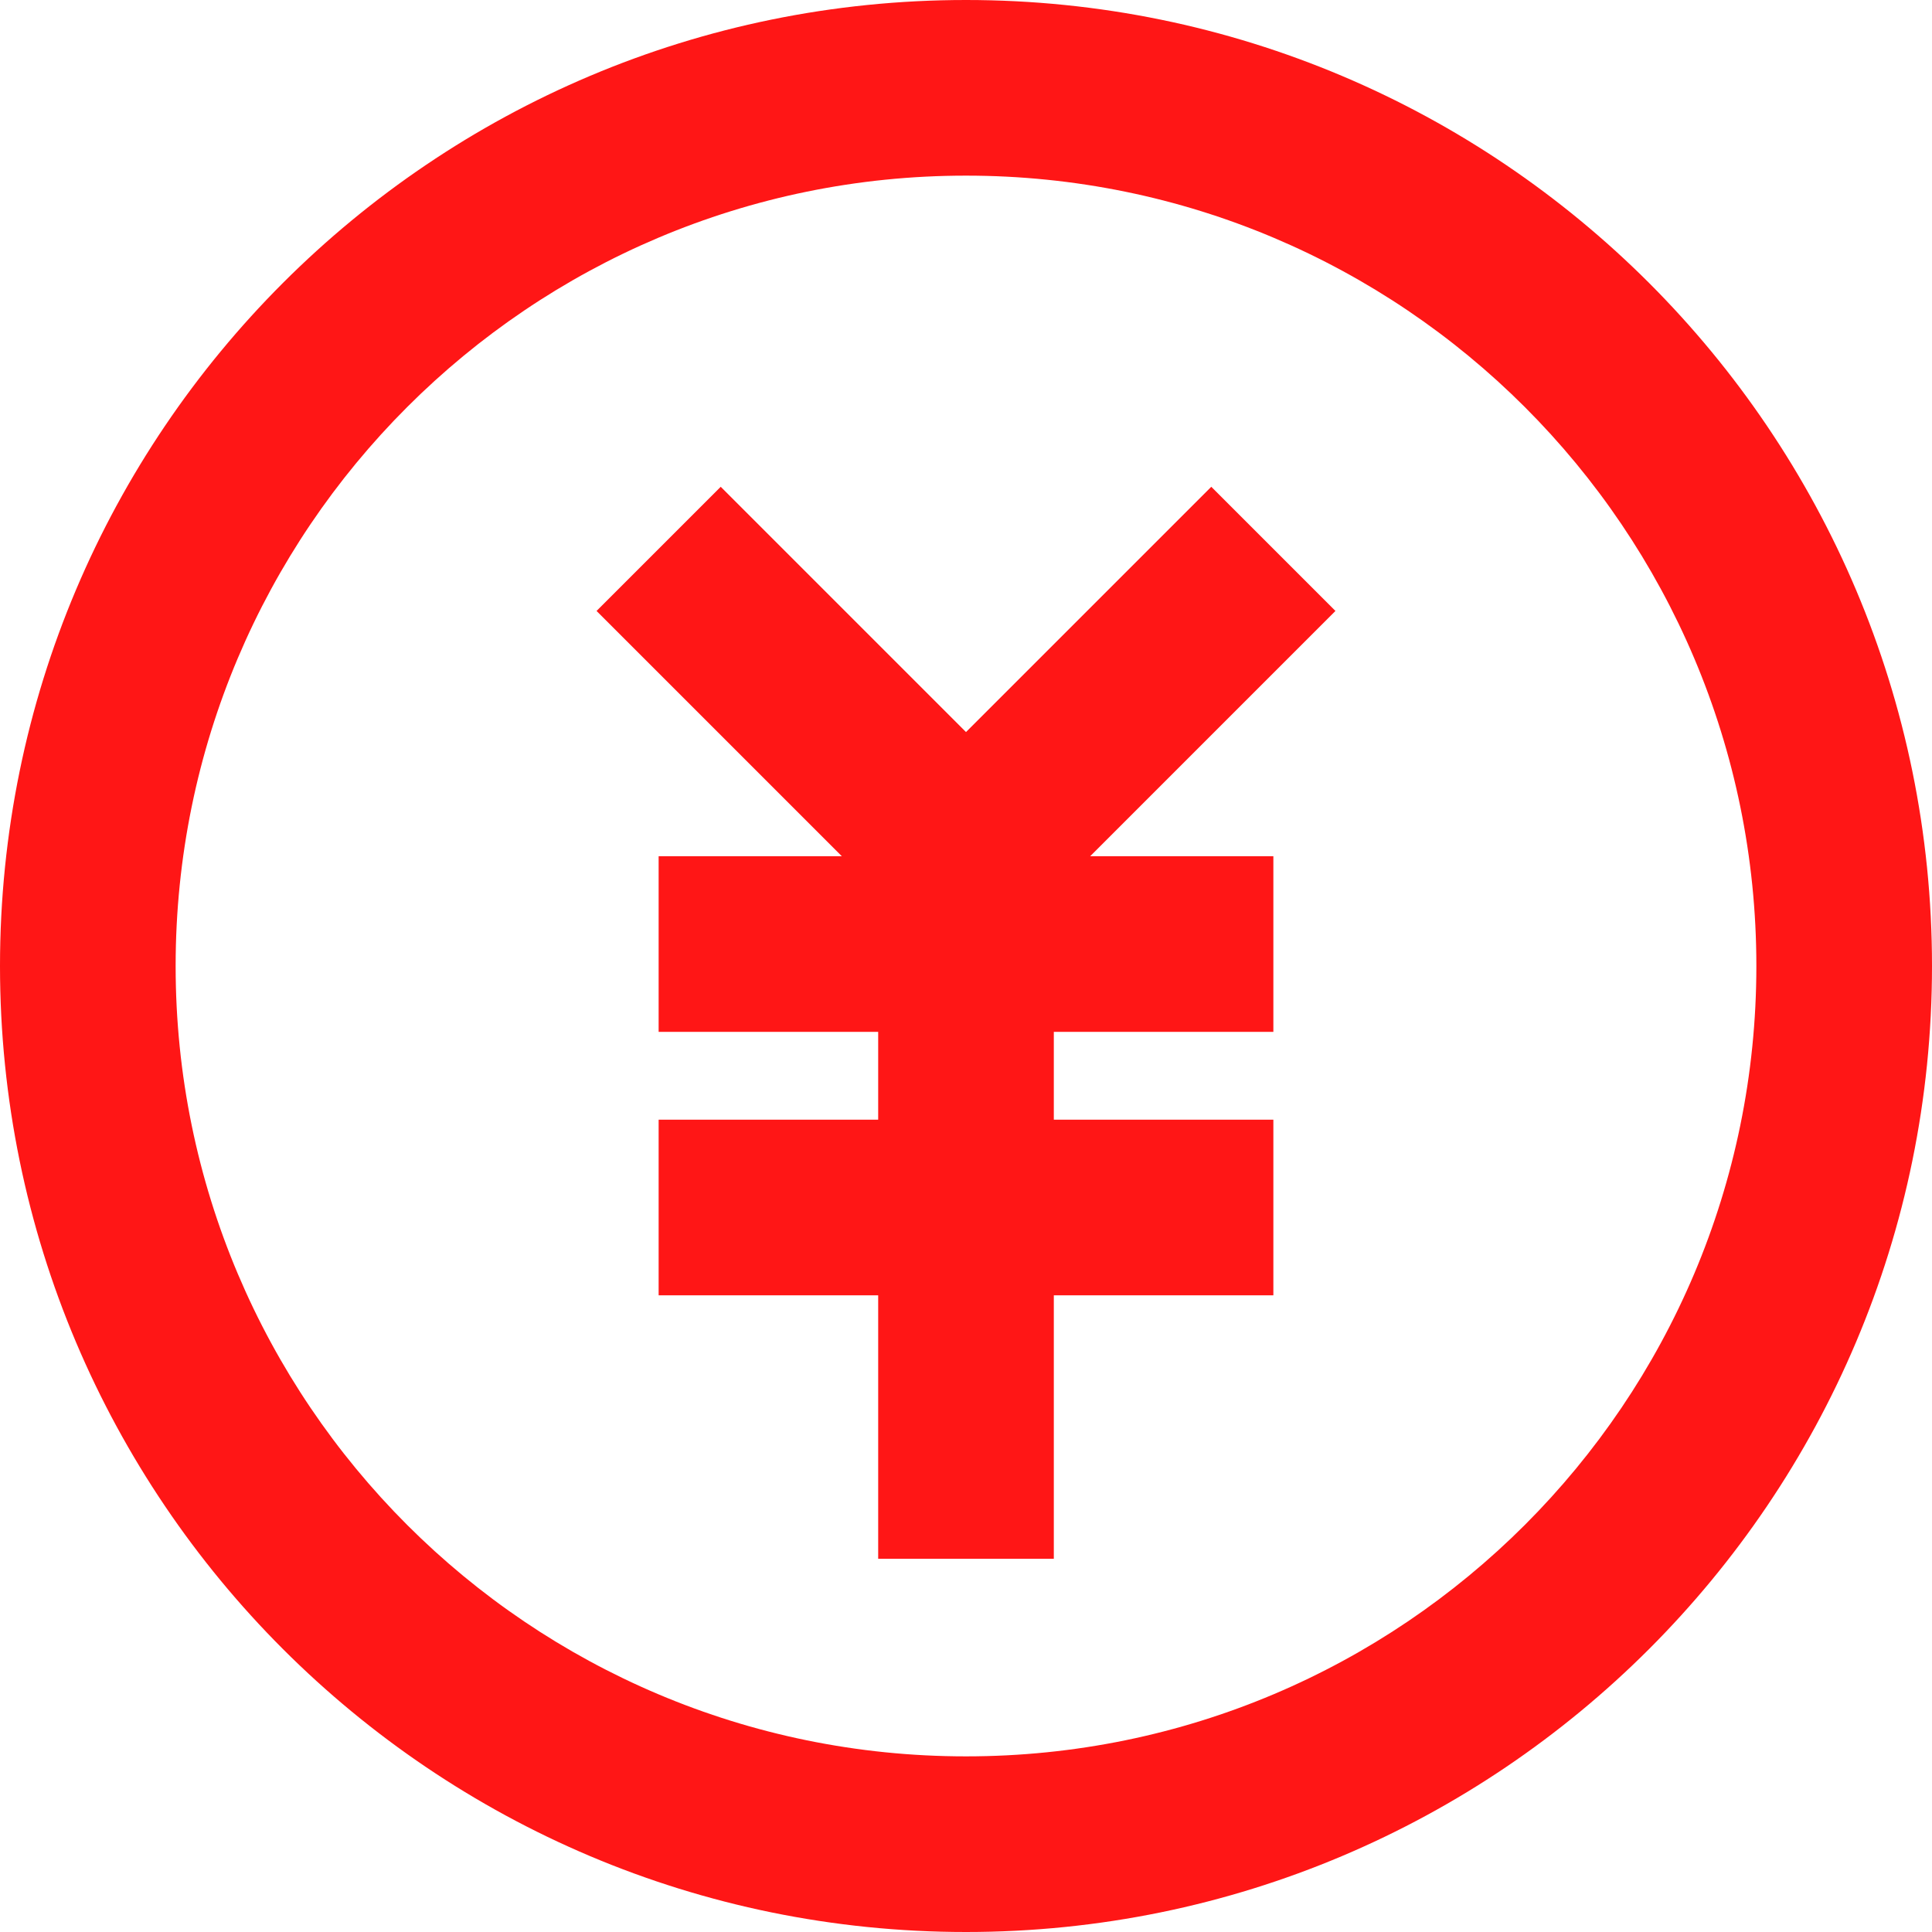
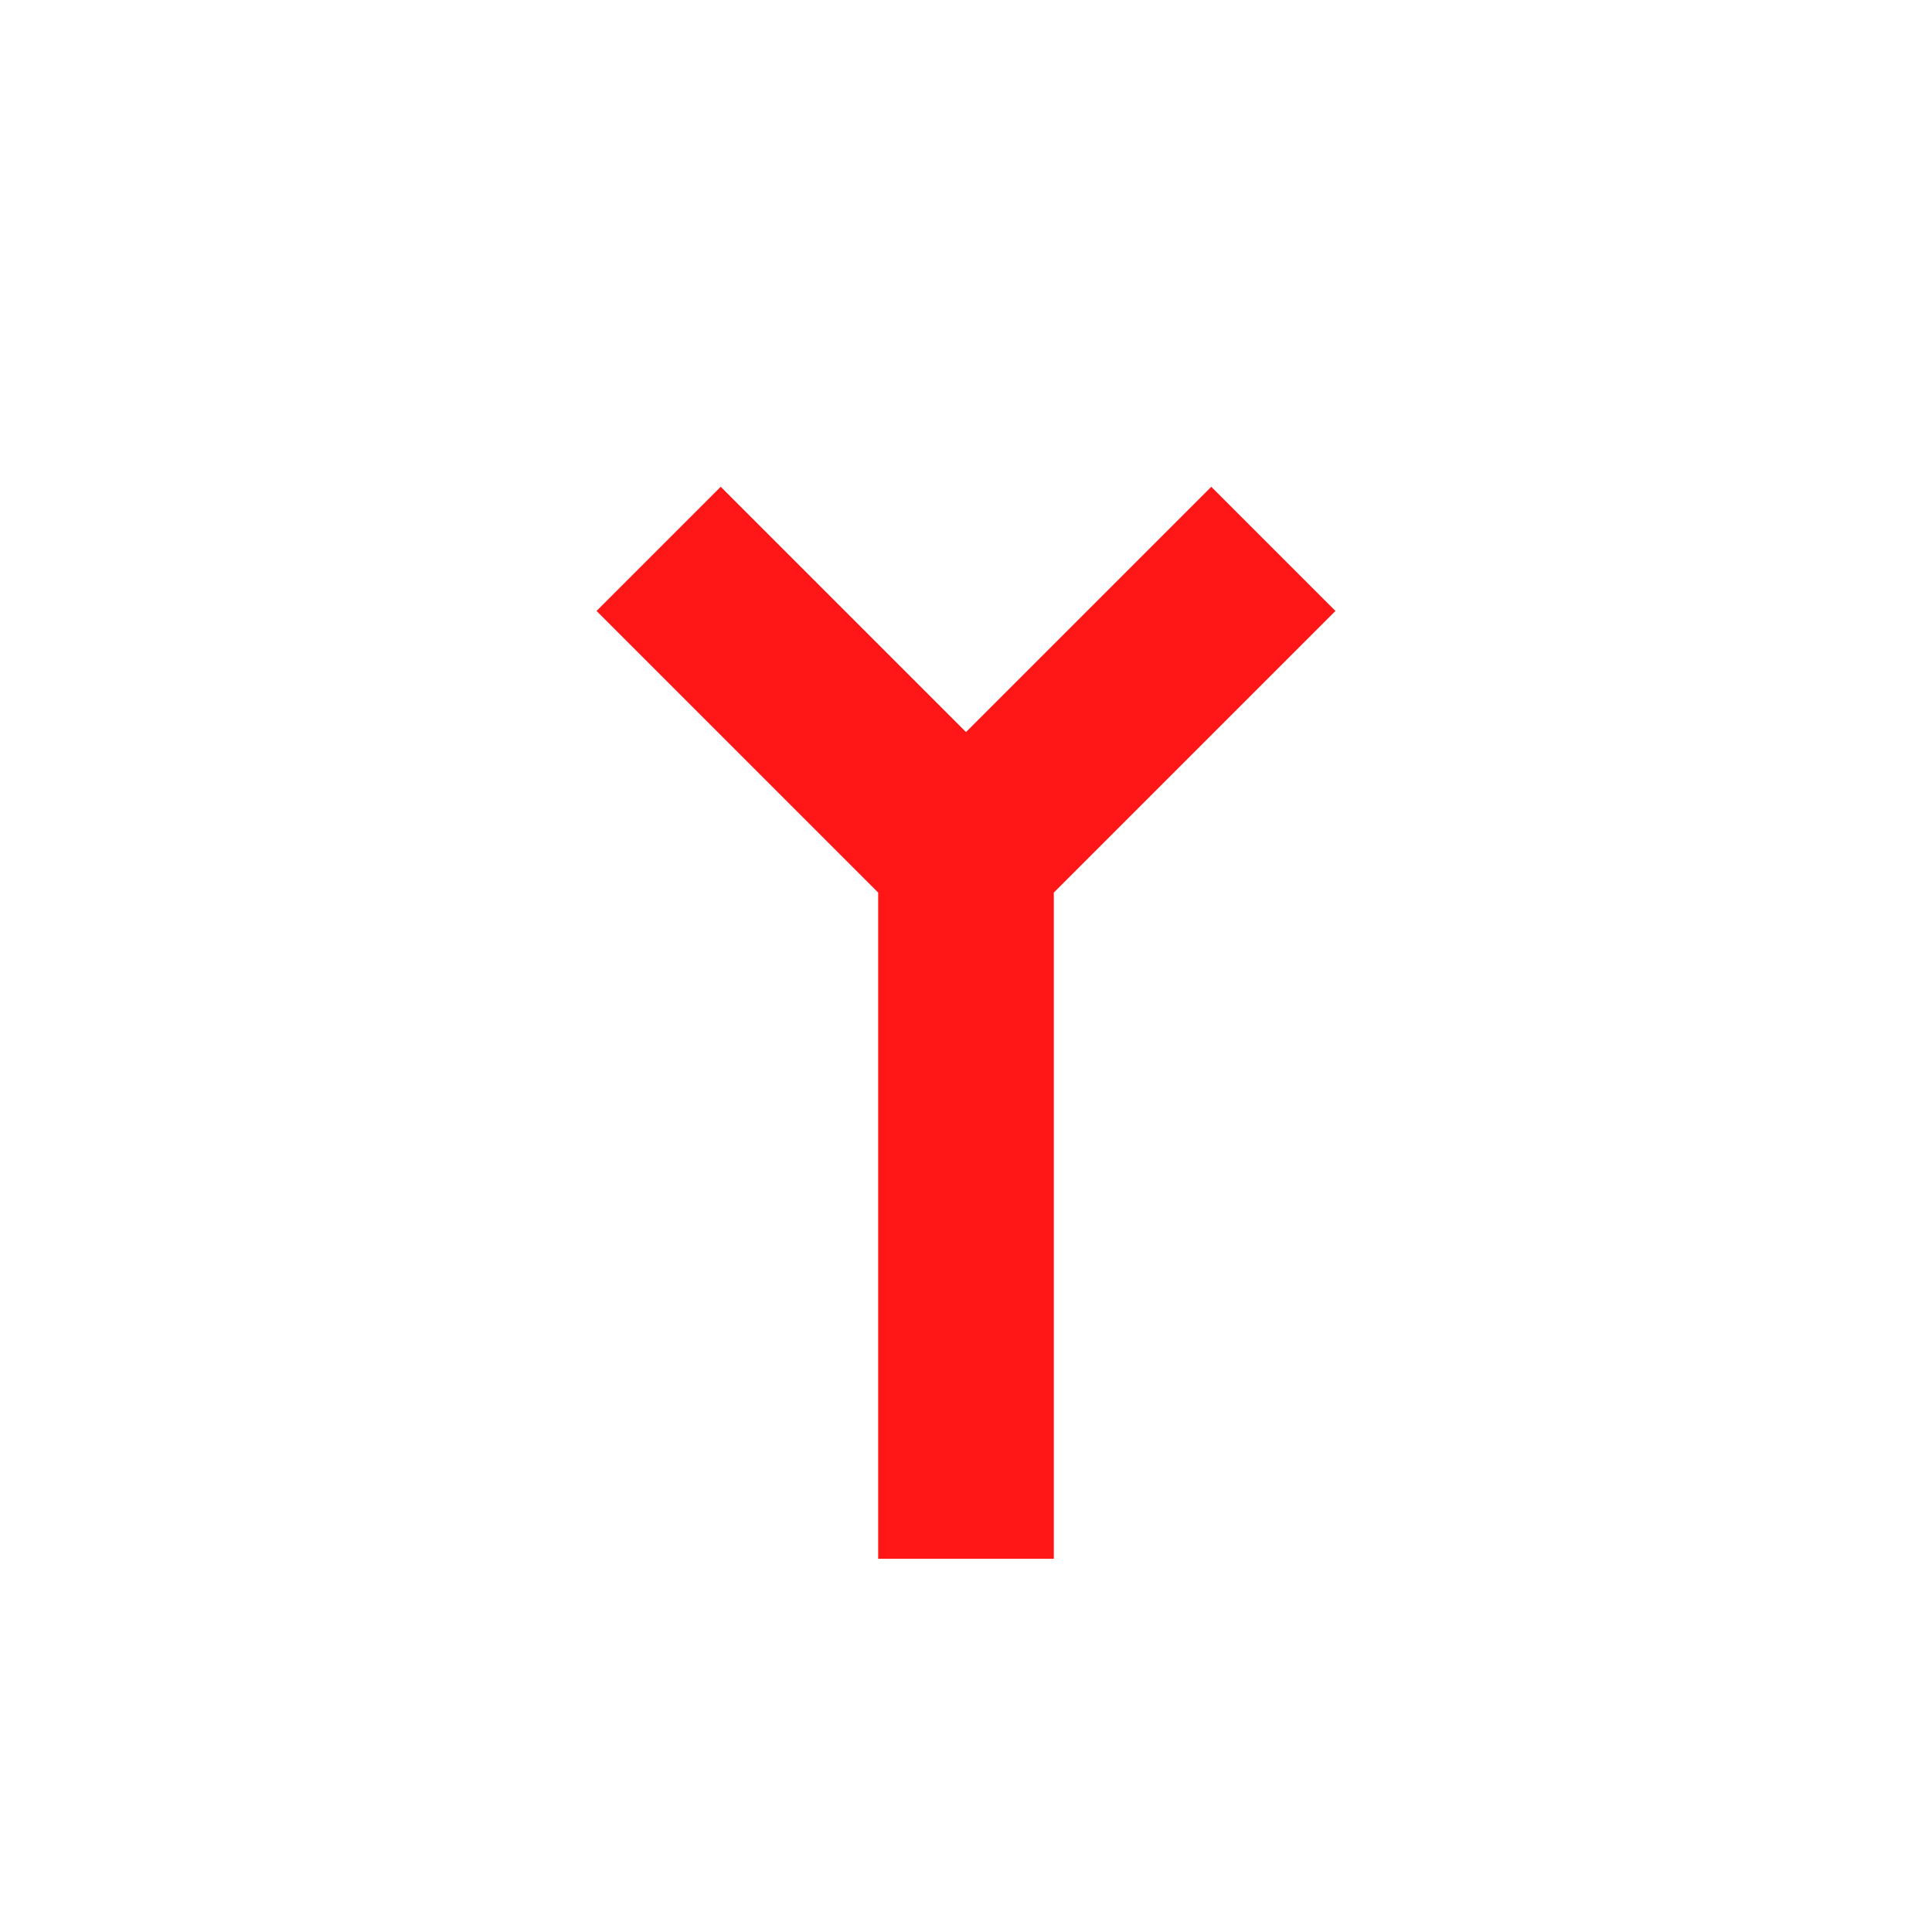
<svg xmlns="http://www.w3.org/2000/svg" fill="none" height="22" preserveAspectRatio="xMidYMid meet" style="fill: none" version="1" viewBox="1.0 1.0 22.0 22.0" width="22" zoomAndPan="magnify">
  <g id="change1_1">
-     <path clip-rule="evenodd" d="M12 3C7.029 3 3 7.029 3 12C3 16.971 7.029 21 12 21C16.971 21 21 16.971 21 12C21 7.029 16.971 3 12 3ZM1 12C1 5.925 5.925 1 12 1C18.075 1 23 5.925 23 12C23 18.075 18.075 23 12 23C5.925 23 1 18.075 1 12Z" fill="#ff1616" fill-rule="evenodd" />
-   </g>
+     </g>
  <g id="change1_2">
-     <path clip-rule="evenodd" d="M8.5 10.75H15.5V12.75H8.5V10.75Z" fill="#ff1616" fill-rule="evenodd" />
-   </g>
+     </g>
  <g id="change1_3">
-     <path clip-rule="evenodd" d="M8.5 13.75H15.5V15.75H8.5V13.75Z" fill="#ff1616" fill-rule="evenodd" />
-   </g>
+     </g>
  <g id="change1_4">
    <path clip-rule="evenodd" d="M11 11.164L7.793 7.957L9.207 6.543L12 9.336L14.793 6.543L16.207 7.957L13 11.164V18.75H11V11.164Z" fill="#ff1616" fill-rule="evenodd" />
  </g>
</svg>